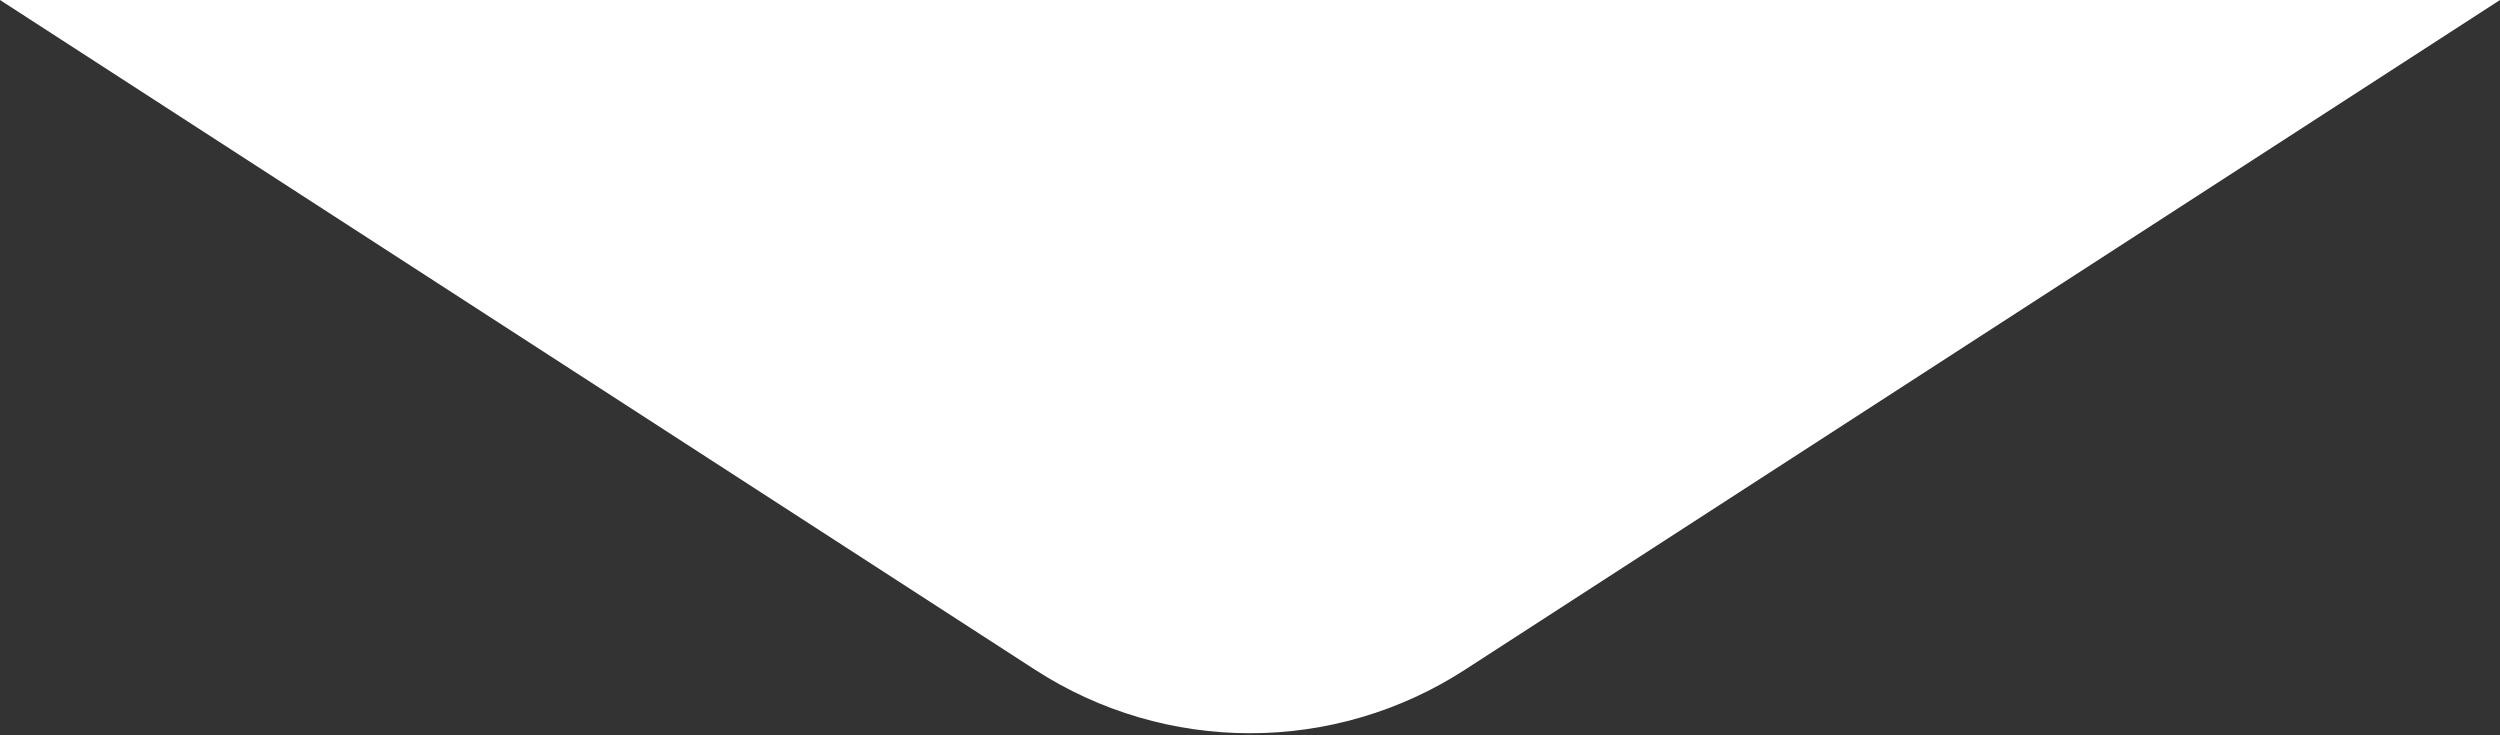
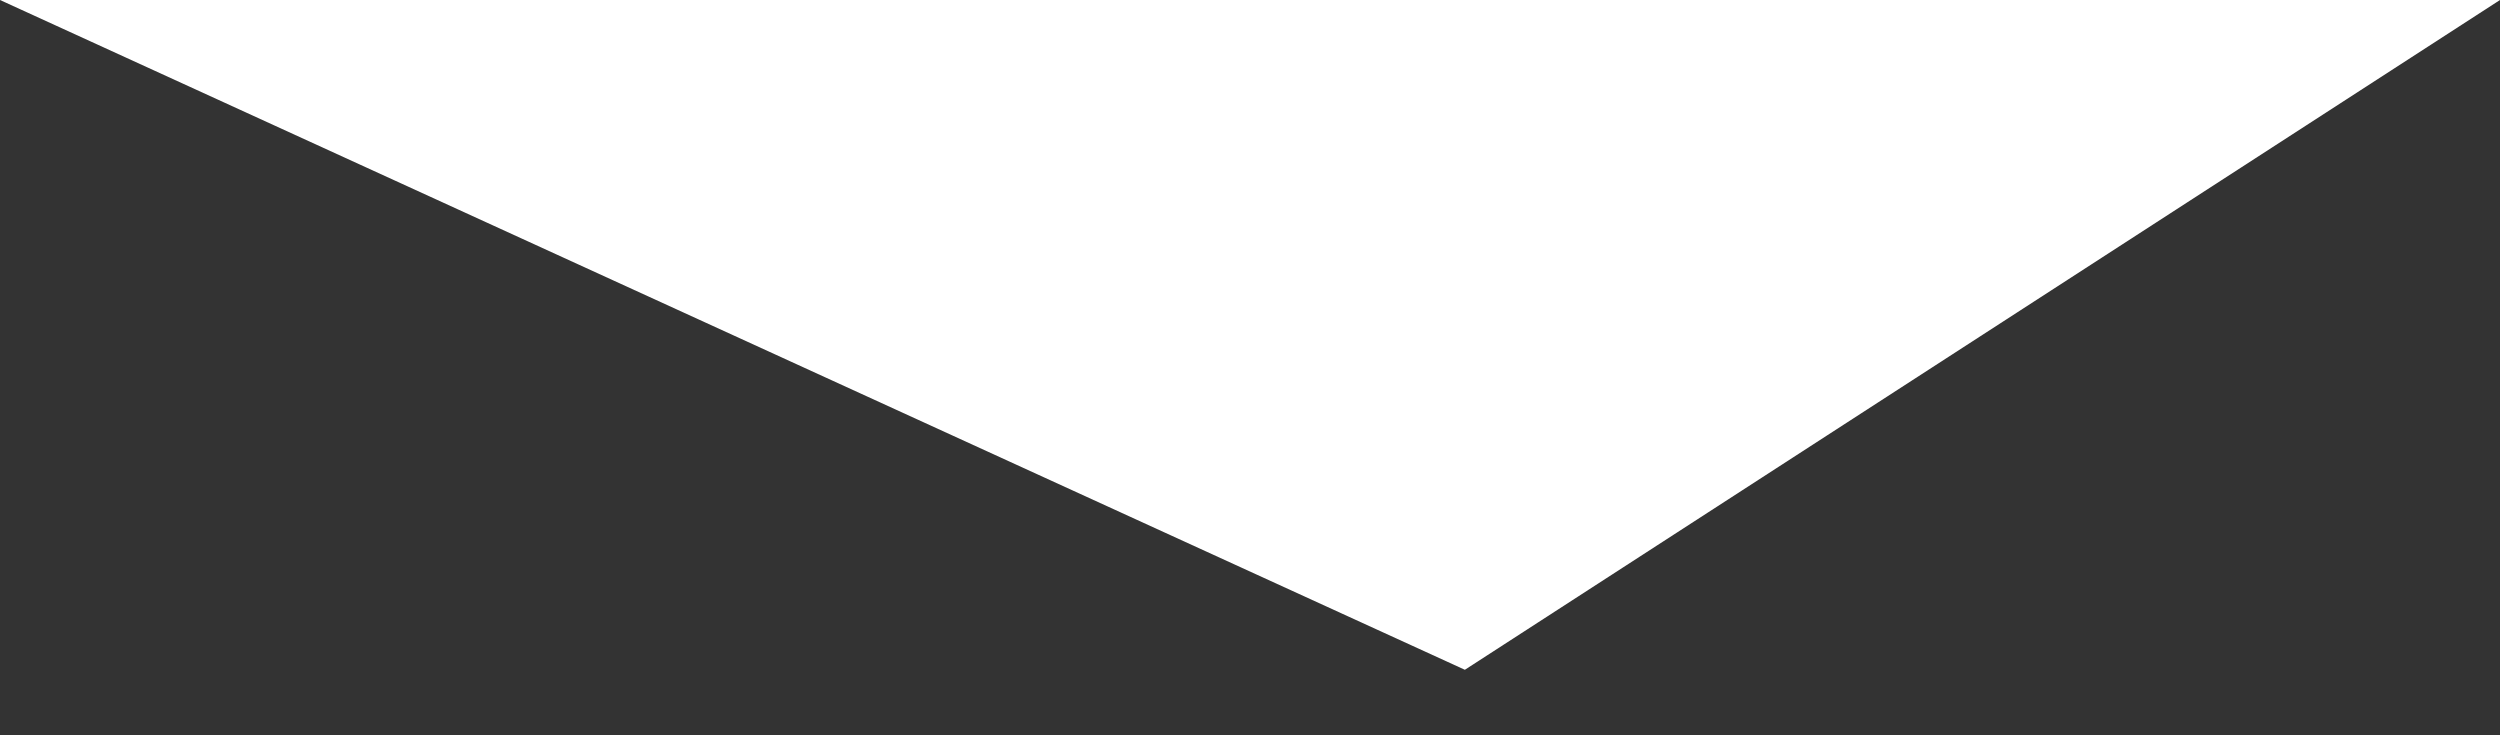
<svg xmlns="http://www.w3.org/2000/svg" width="136" height="40" viewBox="0 0 136 40" fill="none">
  <rect x="0" y="0" width="136" height="40" fill="#333333" stroke="none" />
-   <path d="M79.689 36.436C72.576 41.039 63.424 41.039 56.311 36.436L0 0L136 1.1587e-05L79.689 36.436Z" fill="white" />
+   <path d="M79.689 36.436L0 0L136 1.1587e-05L79.689 36.436Z" fill="white" />
</svg>